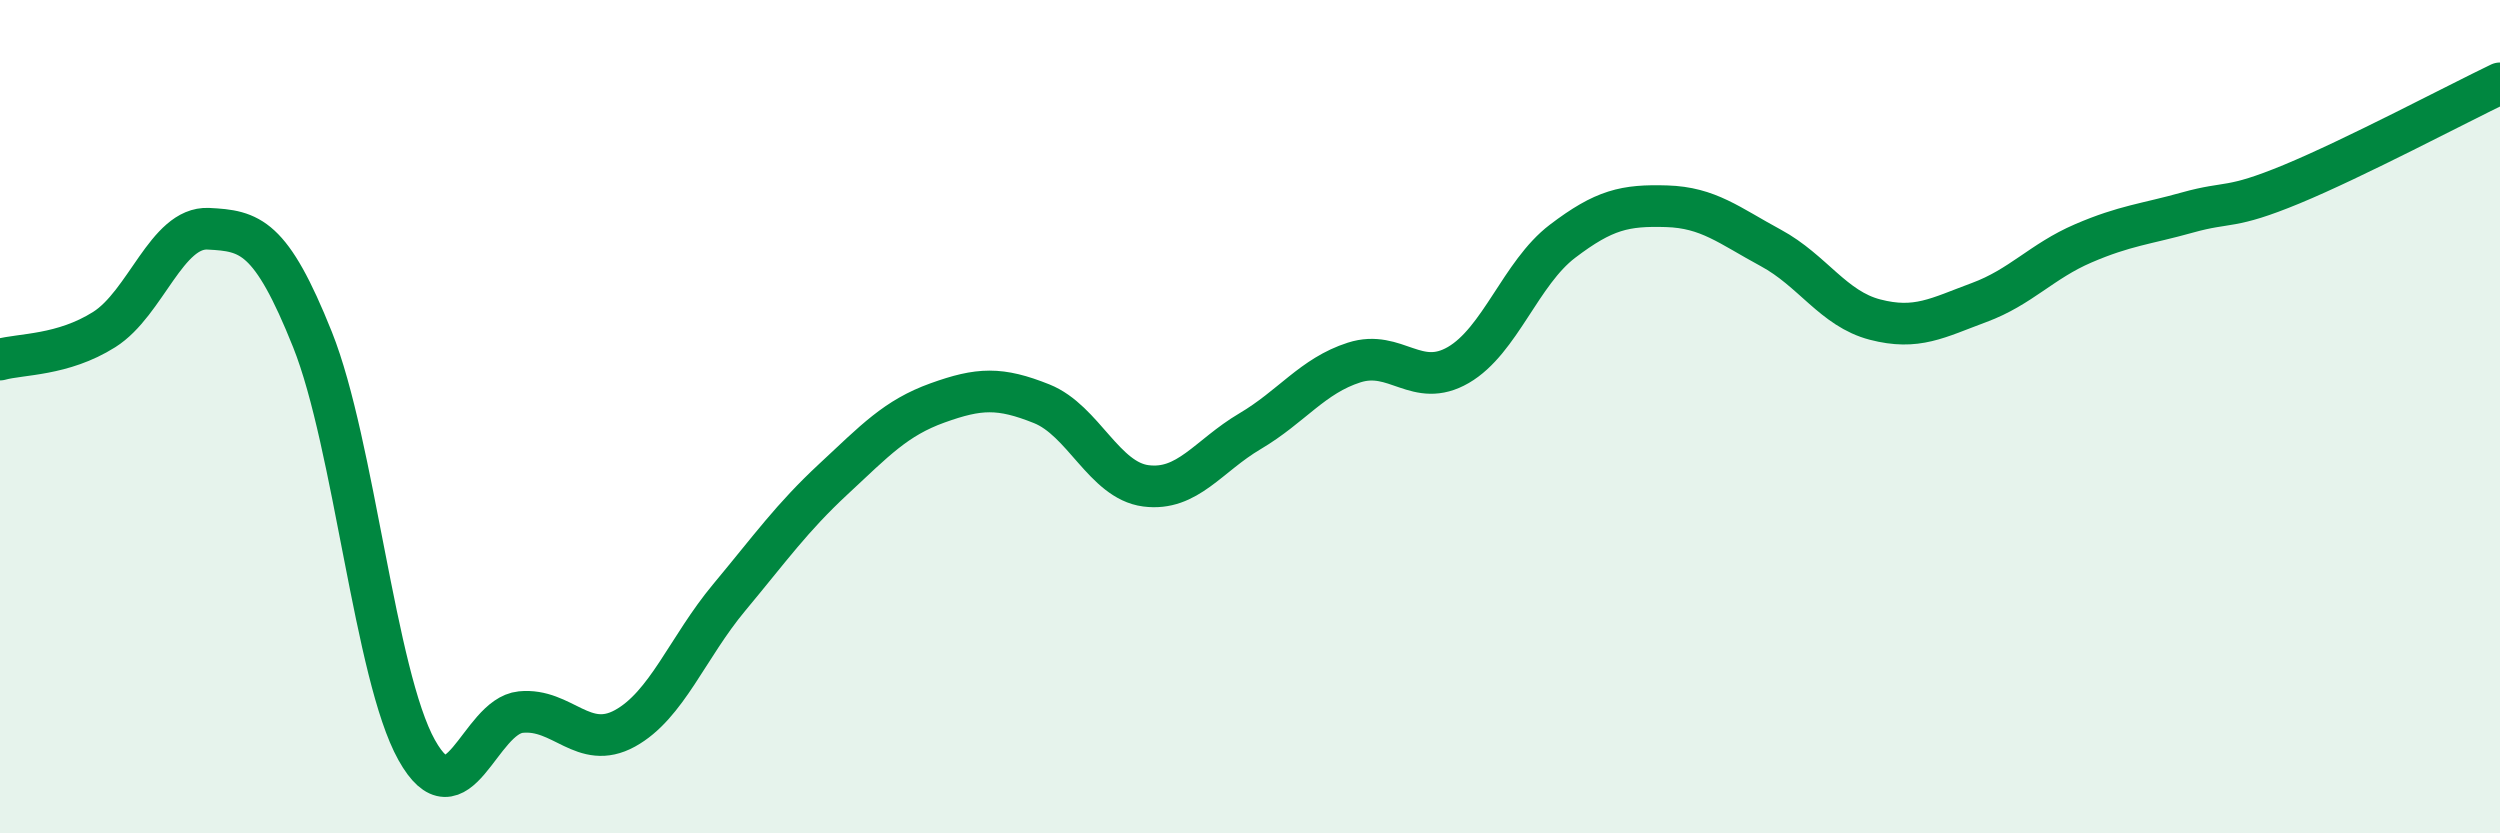
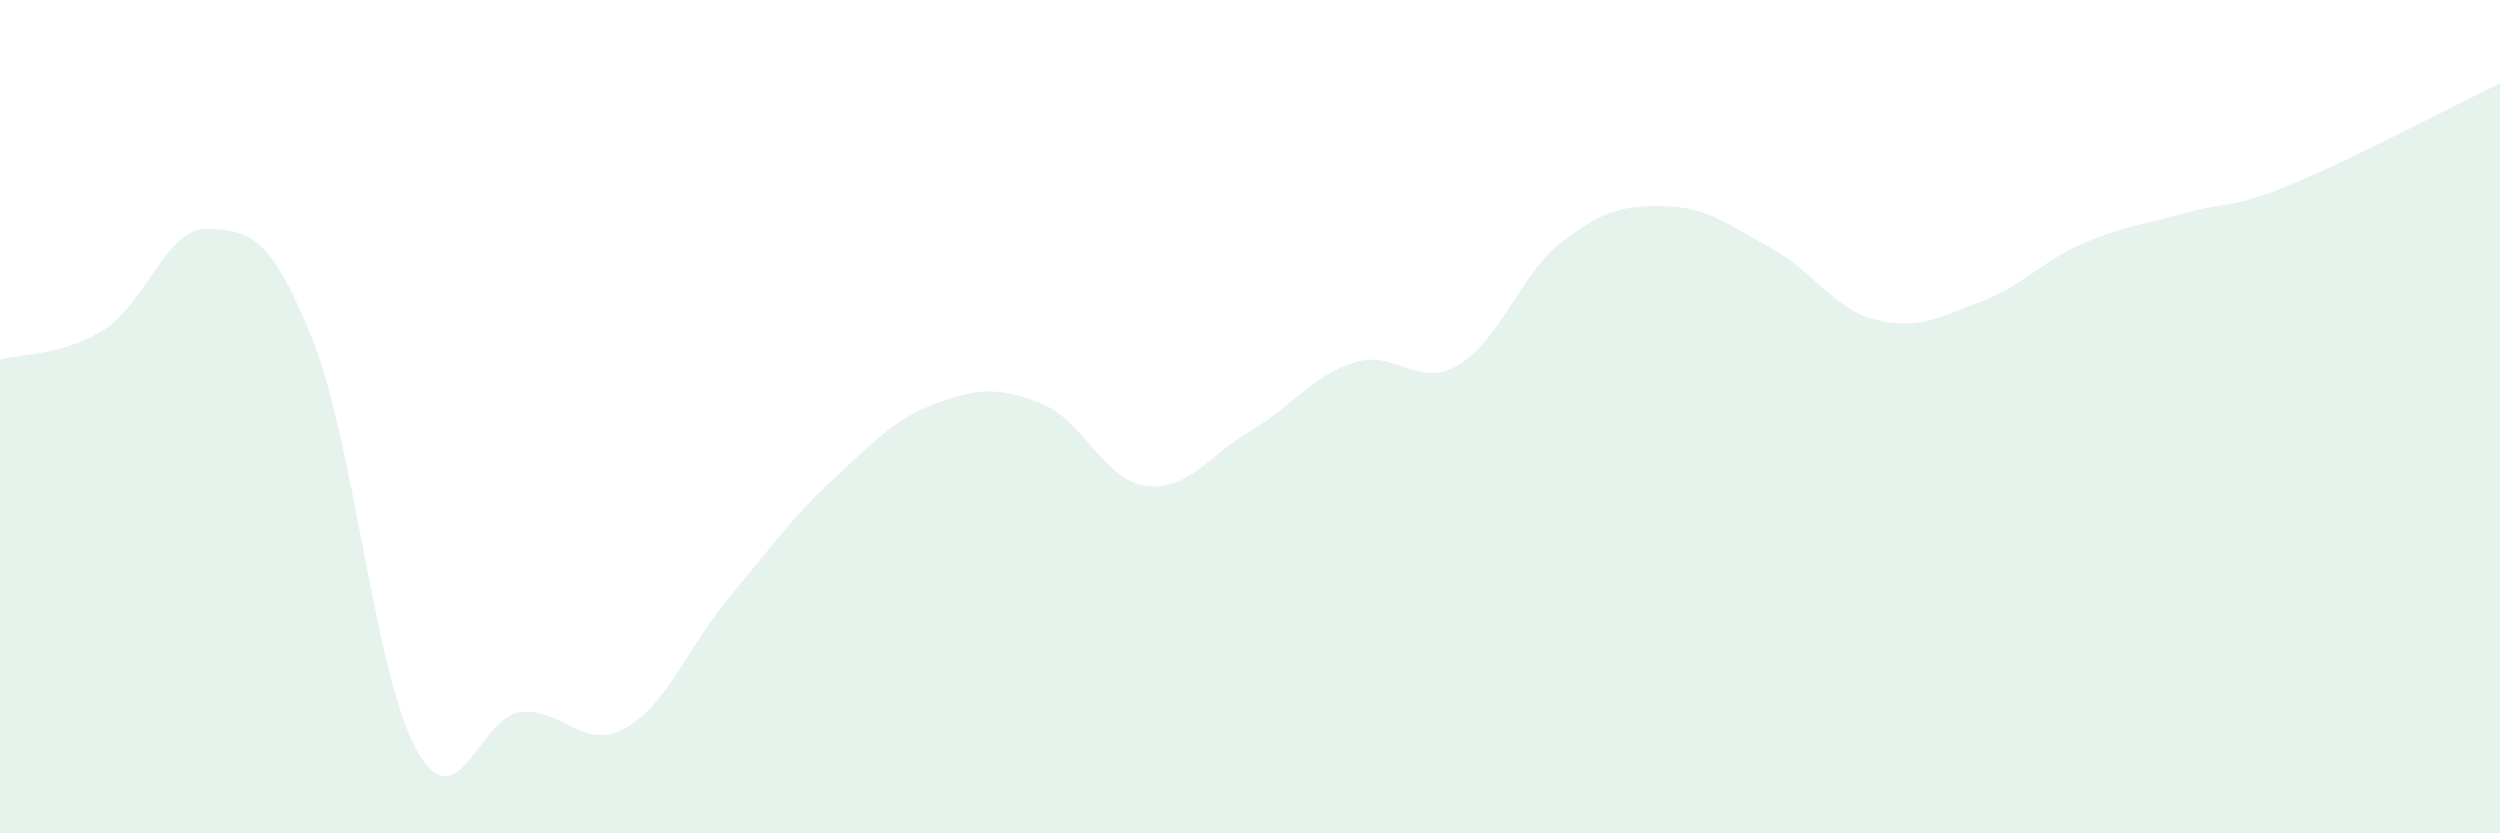
<svg xmlns="http://www.w3.org/2000/svg" width="60" height="20" viewBox="0 0 60 20">
  <path d="M 0,8.63 C 0.5,8.49 1.5,8.54 2.5,7.91 C 3.5,7.28 4,5.44 5,5.49 C 6,5.54 6.5,5.65 7.5,8.15 C 8.5,10.65 9,16.21 10,18 C 11,19.79 11.5,17.19 12.5,17.09 C 13.5,16.99 14,18.03 15,17.48 C 16,16.93 16.5,15.54 17.5,14.34 C 18.5,13.14 19,12.43 20,11.5 C 21,10.57 21.5,10.03 22.5,9.67 C 23.5,9.31 24,9.29 25,9.69 C 26,10.09 26.5,11.53 27.5,11.66 C 28.5,11.79 29,10.94 30,10.35 C 31,9.76 31.5,9.02 32.5,8.7 C 33.5,8.38 34,9.34 35,8.76 C 36,8.18 36.5,6.55 37.5,5.79 C 38.5,5.03 39,4.92 40,4.95 C 41,4.98 41.5,5.41 42.5,5.95 C 43.5,6.49 44,7.41 45,7.67 C 46,7.93 46.5,7.63 47.5,7.26 C 48.5,6.89 49,6.27 50,5.84 C 51,5.41 51.5,5.38 52.5,5.1 C 53.5,4.82 53.5,5.04 55,4.42 C 56.5,3.8 59,2.48 60,2L60 20L0 20Z" fill="#008740" opacity="0.1" stroke-linecap="round" stroke-linejoin="round" />
-   <path d="M 0,8.63 C 0.5,8.49 1.5,8.54 2.5,7.91 C 3.5,7.28 4,5.44 5,5.49 C 6,5.54 6.5,5.65 7.5,8.15 C 8.5,10.65 9,16.21 10,18 C 11,19.79 11.5,17.19 12.5,17.09 C 13.5,16.99 14,18.03 15,17.48 C 16,16.93 16.5,15.54 17.5,14.34 C 18.5,13.14 19,12.43 20,11.5 C 21,10.57 21.5,10.03 22.5,9.67 C 23.5,9.31 24,9.29 25,9.69 C 26,10.09 26.5,11.53 27.5,11.66 C 28.5,11.79 29,10.94 30,10.35 C 31,9.76 31.5,9.02 32.5,8.7 C 33.5,8.38 34,9.34 35,8.76 C 36,8.18 36.5,6.55 37.5,5.79 C 38.5,5.03 39,4.92 40,4.95 C 41,4.98 41.5,5.41 42.5,5.95 C 43.5,6.49 44,7.41 45,7.67 C 46,7.93 46.5,7.63 47.5,7.26 C 48.5,6.89 49,6.27 50,5.84 C 51,5.41 51.5,5.38 52.5,5.1 C 53.5,4.82 53.5,5.04 55,4.42 C 56.5,3.8 59,2.48 60,2" stroke="#008740" stroke-width="1" fill="none" stroke-linecap="round" stroke-linejoin="round" />
</svg>